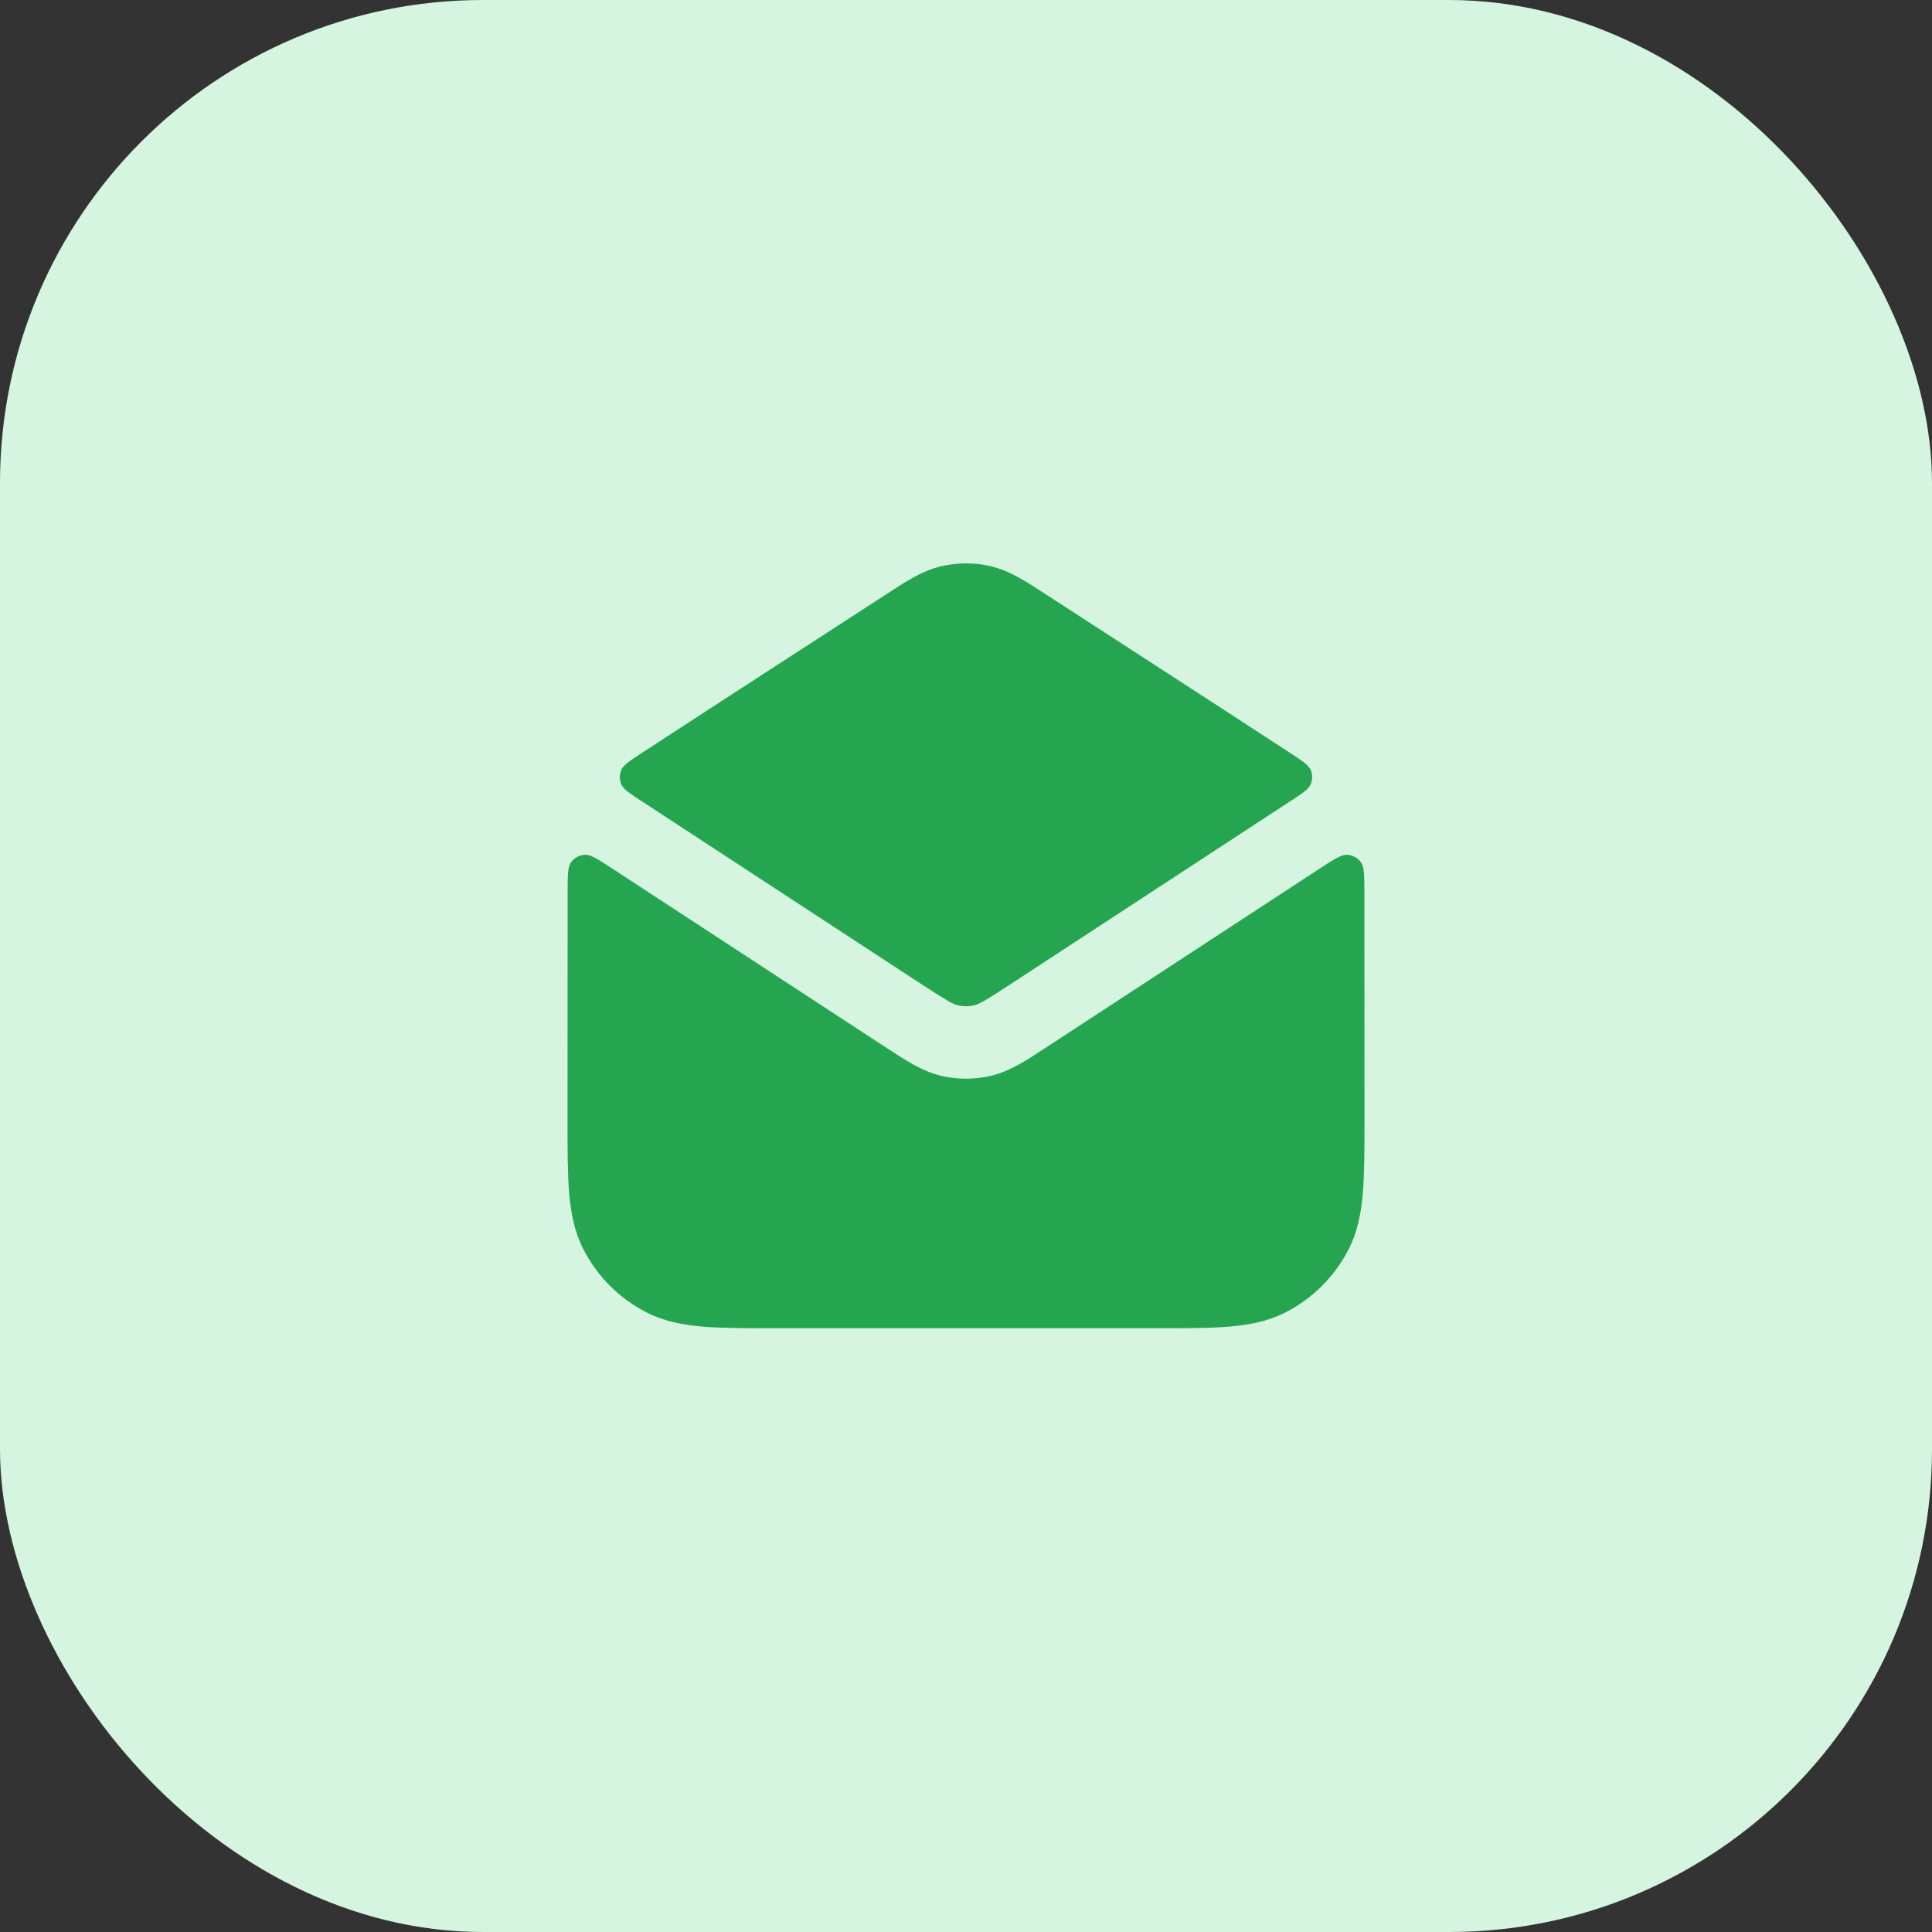
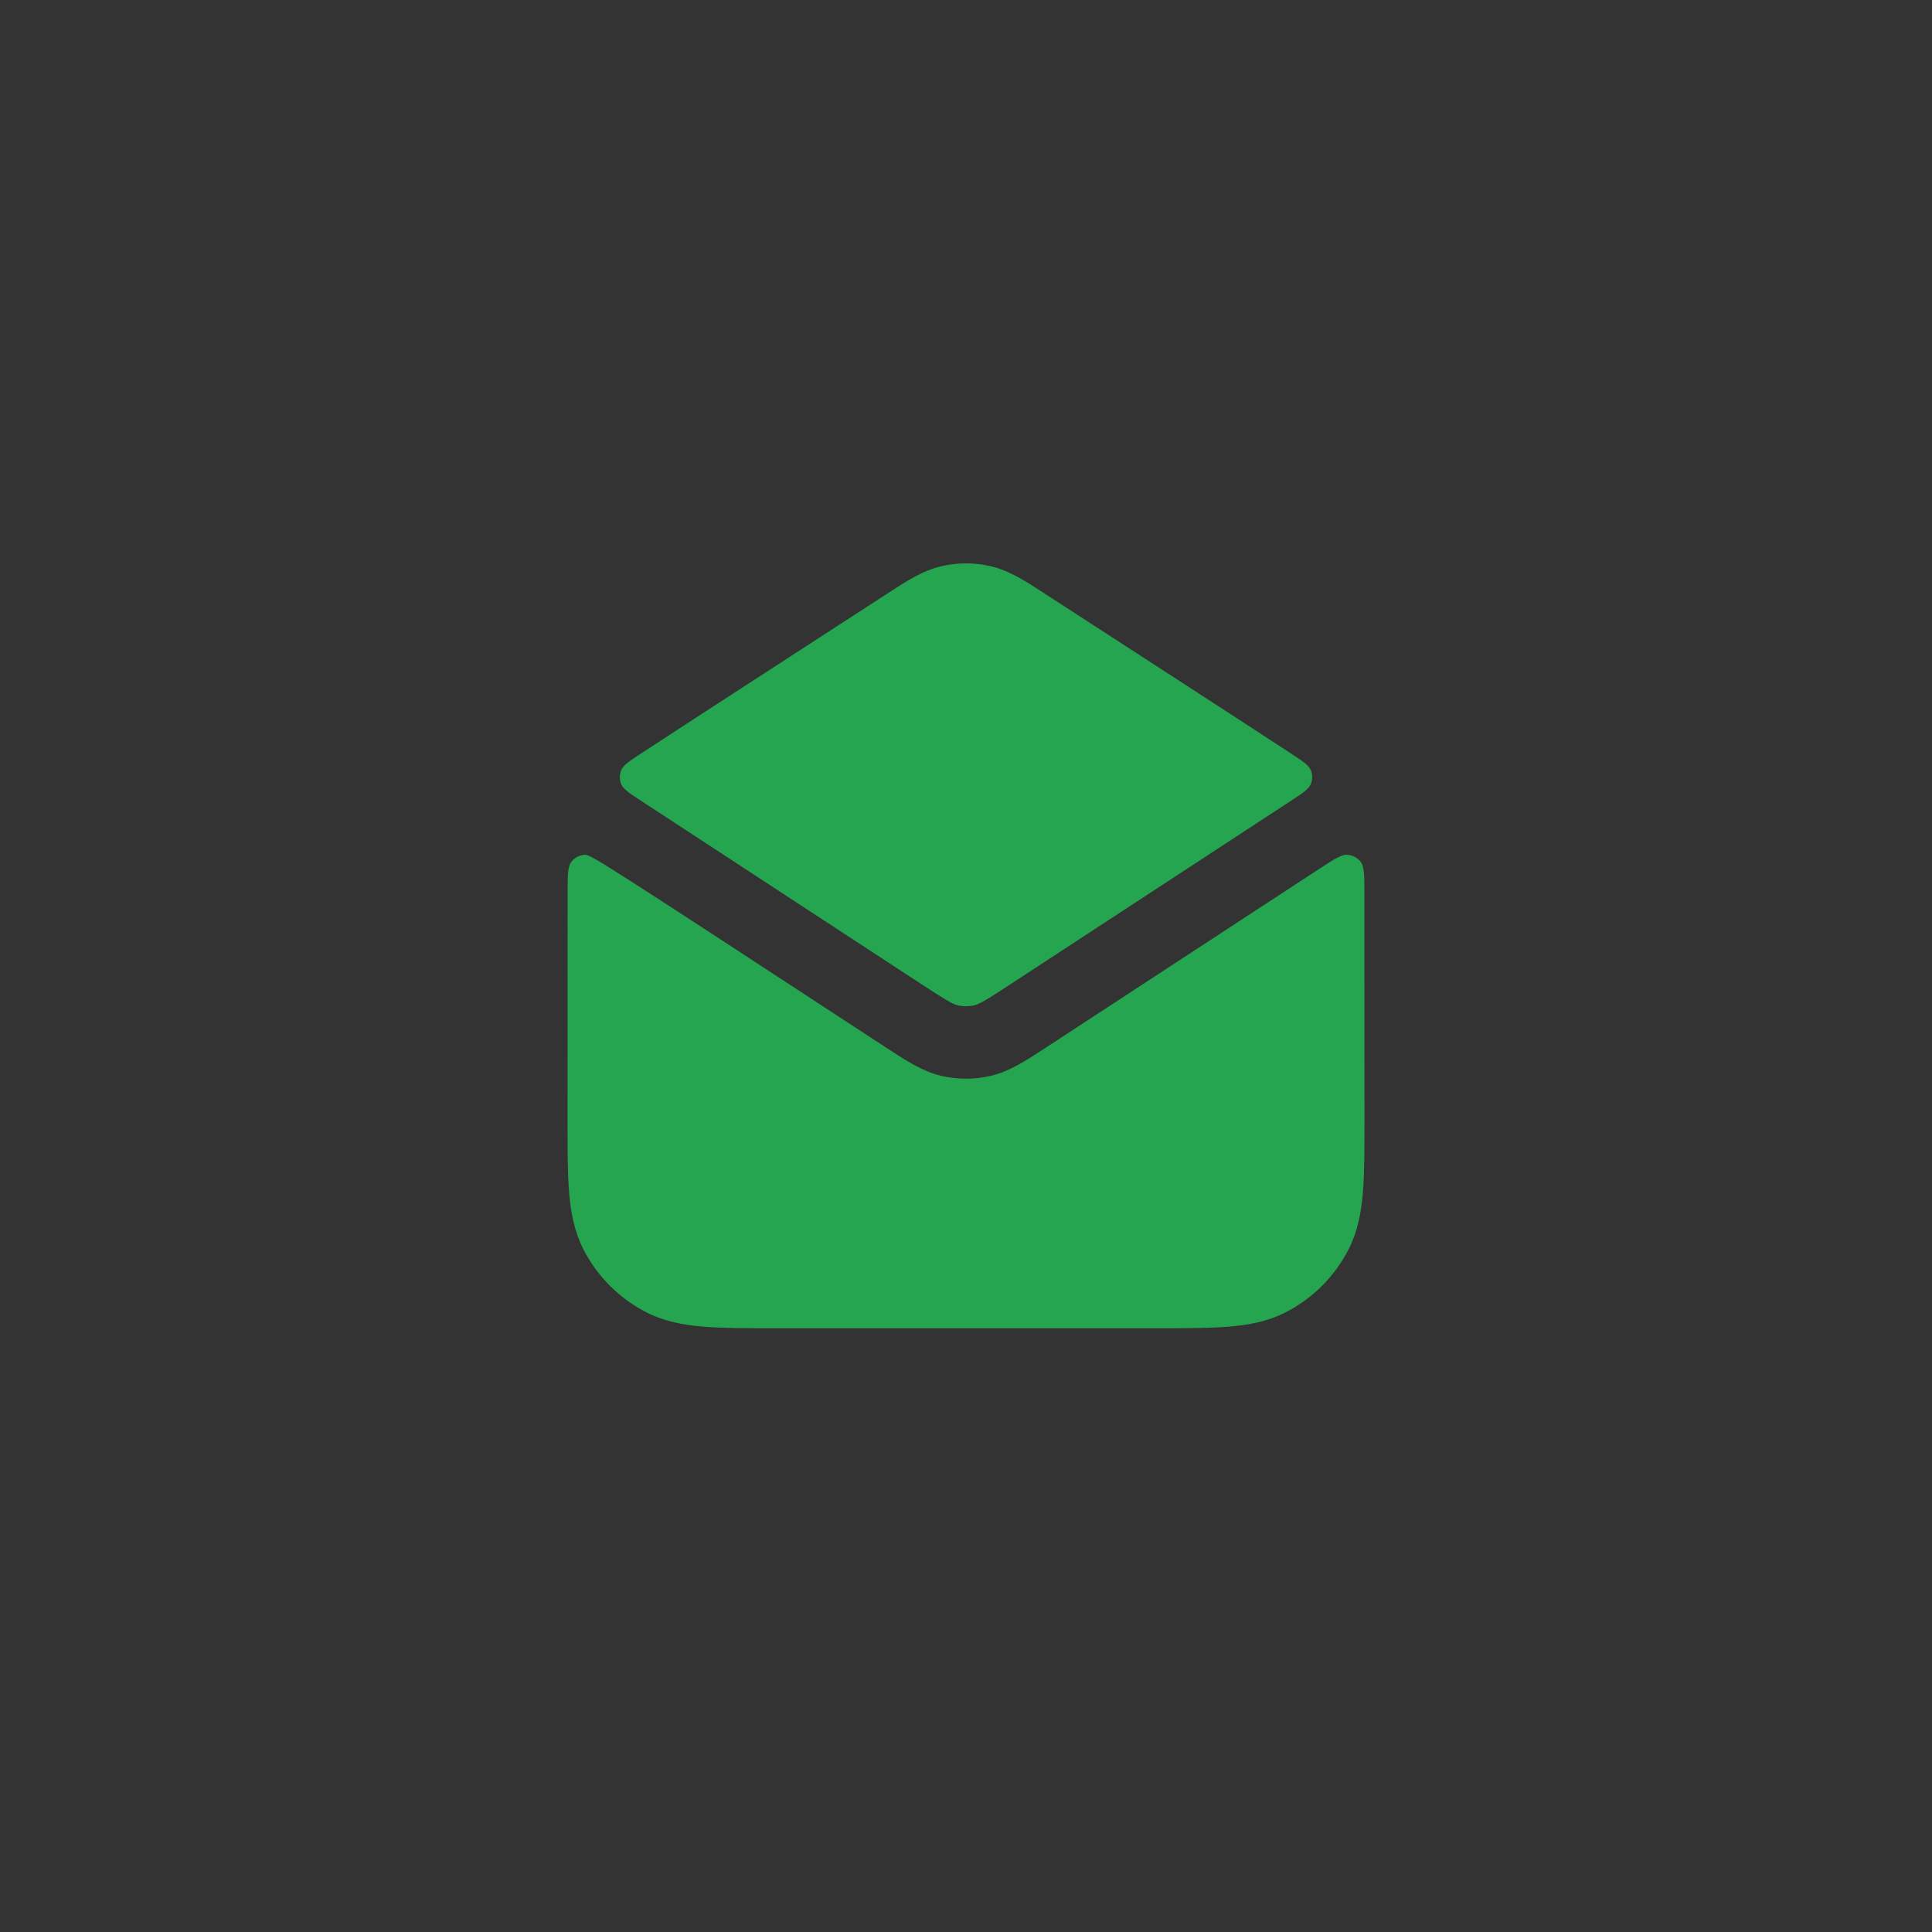
<svg xmlns="http://www.w3.org/2000/svg" width="40" height="40" viewBox="0 0 40 40" fill="none">
  <rect x="0" y="0" width="40" height="40" fill="#333333" stroke="none" />
-   <rect width="40" height="40" rx="10" fill="#D5F5E0" />
  <path d="M20.514 11.724C20.176 11.644 19.824 11.644 19.486 11.724C19.099 11.814 18.756 12.038 18.366 12.293C16.674 13.392 14.978 14.485 13.289 15.589C13.034 15.755 12.906 15.839 12.862 15.945C12.823 16.038 12.823 16.142 12.862 16.235C12.906 16.341 13.034 16.424 13.29 16.591L19.097 20.389C19.621 20.731 19.73 20.79 19.828 20.813C19.941 20.84 20.059 20.84 20.172 20.813C20.27 20.79 20.38 20.731 20.903 20.389L26.71 16.591C26.966 16.424 27.094 16.341 27.138 16.235C27.177 16.142 27.177 16.038 27.138 15.945C27.094 15.839 26.966 15.755 26.711 15.589C25.022 14.485 23.326 13.392 21.634 12.293C21.244 12.038 20.901 11.814 20.514 11.724Z" fill="#26A551" />
-   <path d="M28.248 18.486C28.248 18.126 28.248 17.946 28.172 17.846C28.107 17.759 28.006 17.705 27.897 17.698C27.772 17.689 27.622 17.788 27.32 17.985L21.641 21.698C21.249 21.955 20.905 22.181 20.517 22.273C20.177 22.353 19.823 22.353 19.483 22.273C19.096 22.181 18.751 21.955 18.359 21.698L12.68 17.985C12.379 17.788 12.228 17.689 12.103 17.698C11.994 17.705 11.893 17.759 11.828 17.846C11.752 17.946 11.752 18.126 11.752 18.486C11.751 19.78 11.75 21.906 11.75 23.181C11.75 23.785 11.75 24.283 11.783 24.689C11.818 25.11 11.892 25.498 12.077 25.862C12.365 26.427 12.823 26.885 13.388 27.173C13.752 27.358 14.14 27.432 14.561 27.467C14.967 27.5 15.465 27.5 16.069 27.5H23.931C24.535 27.5 25.033 27.5 25.439 27.467C25.86 27.432 26.248 27.358 26.612 27.173C27.177 26.885 27.635 26.427 27.923 25.862C28.108 25.498 28.182 25.11 28.217 24.689C28.25 24.283 28.25 23.785 28.25 23.181C28.25 21.906 28.249 19.78 28.248 18.486Z" fill="#26A551" />
+   <path d="M28.248 18.486C28.248 18.126 28.248 17.946 28.172 17.846C28.107 17.759 28.006 17.705 27.897 17.698C27.772 17.689 27.622 17.788 27.32 17.985L21.641 21.698C21.249 21.955 20.905 22.181 20.517 22.273C20.177 22.353 19.823 22.353 19.483 22.273C19.096 22.181 18.751 21.955 18.359 21.698C12.379 17.788 12.228 17.689 12.103 17.698C11.994 17.705 11.893 17.759 11.828 17.846C11.752 17.946 11.752 18.126 11.752 18.486C11.751 19.78 11.75 21.906 11.75 23.181C11.75 23.785 11.75 24.283 11.783 24.689C11.818 25.11 11.892 25.498 12.077 25.862C12.365 26.427 12.823 26.885 13.388 27.173C13.752 27.358 14.14 27.432 14.561 27.467C14.967 27.5 15.465 27.5 16.069 27.5H23.931C24.535 27.5 25.033 27.5 25.439 27.467C25.86 27.432 26.248 27.358 26.612 27.173C27.177 26.885 27.635 26.427 27.923 25.862C28.108 25.498 28.182 25.11 28.217 24.689C28.25 24.283 28.25 23.785 28.25 23.181C28.25 21.906 28.249 19.78 28.248 18.486Z" fill="#26A551" />
</svg>